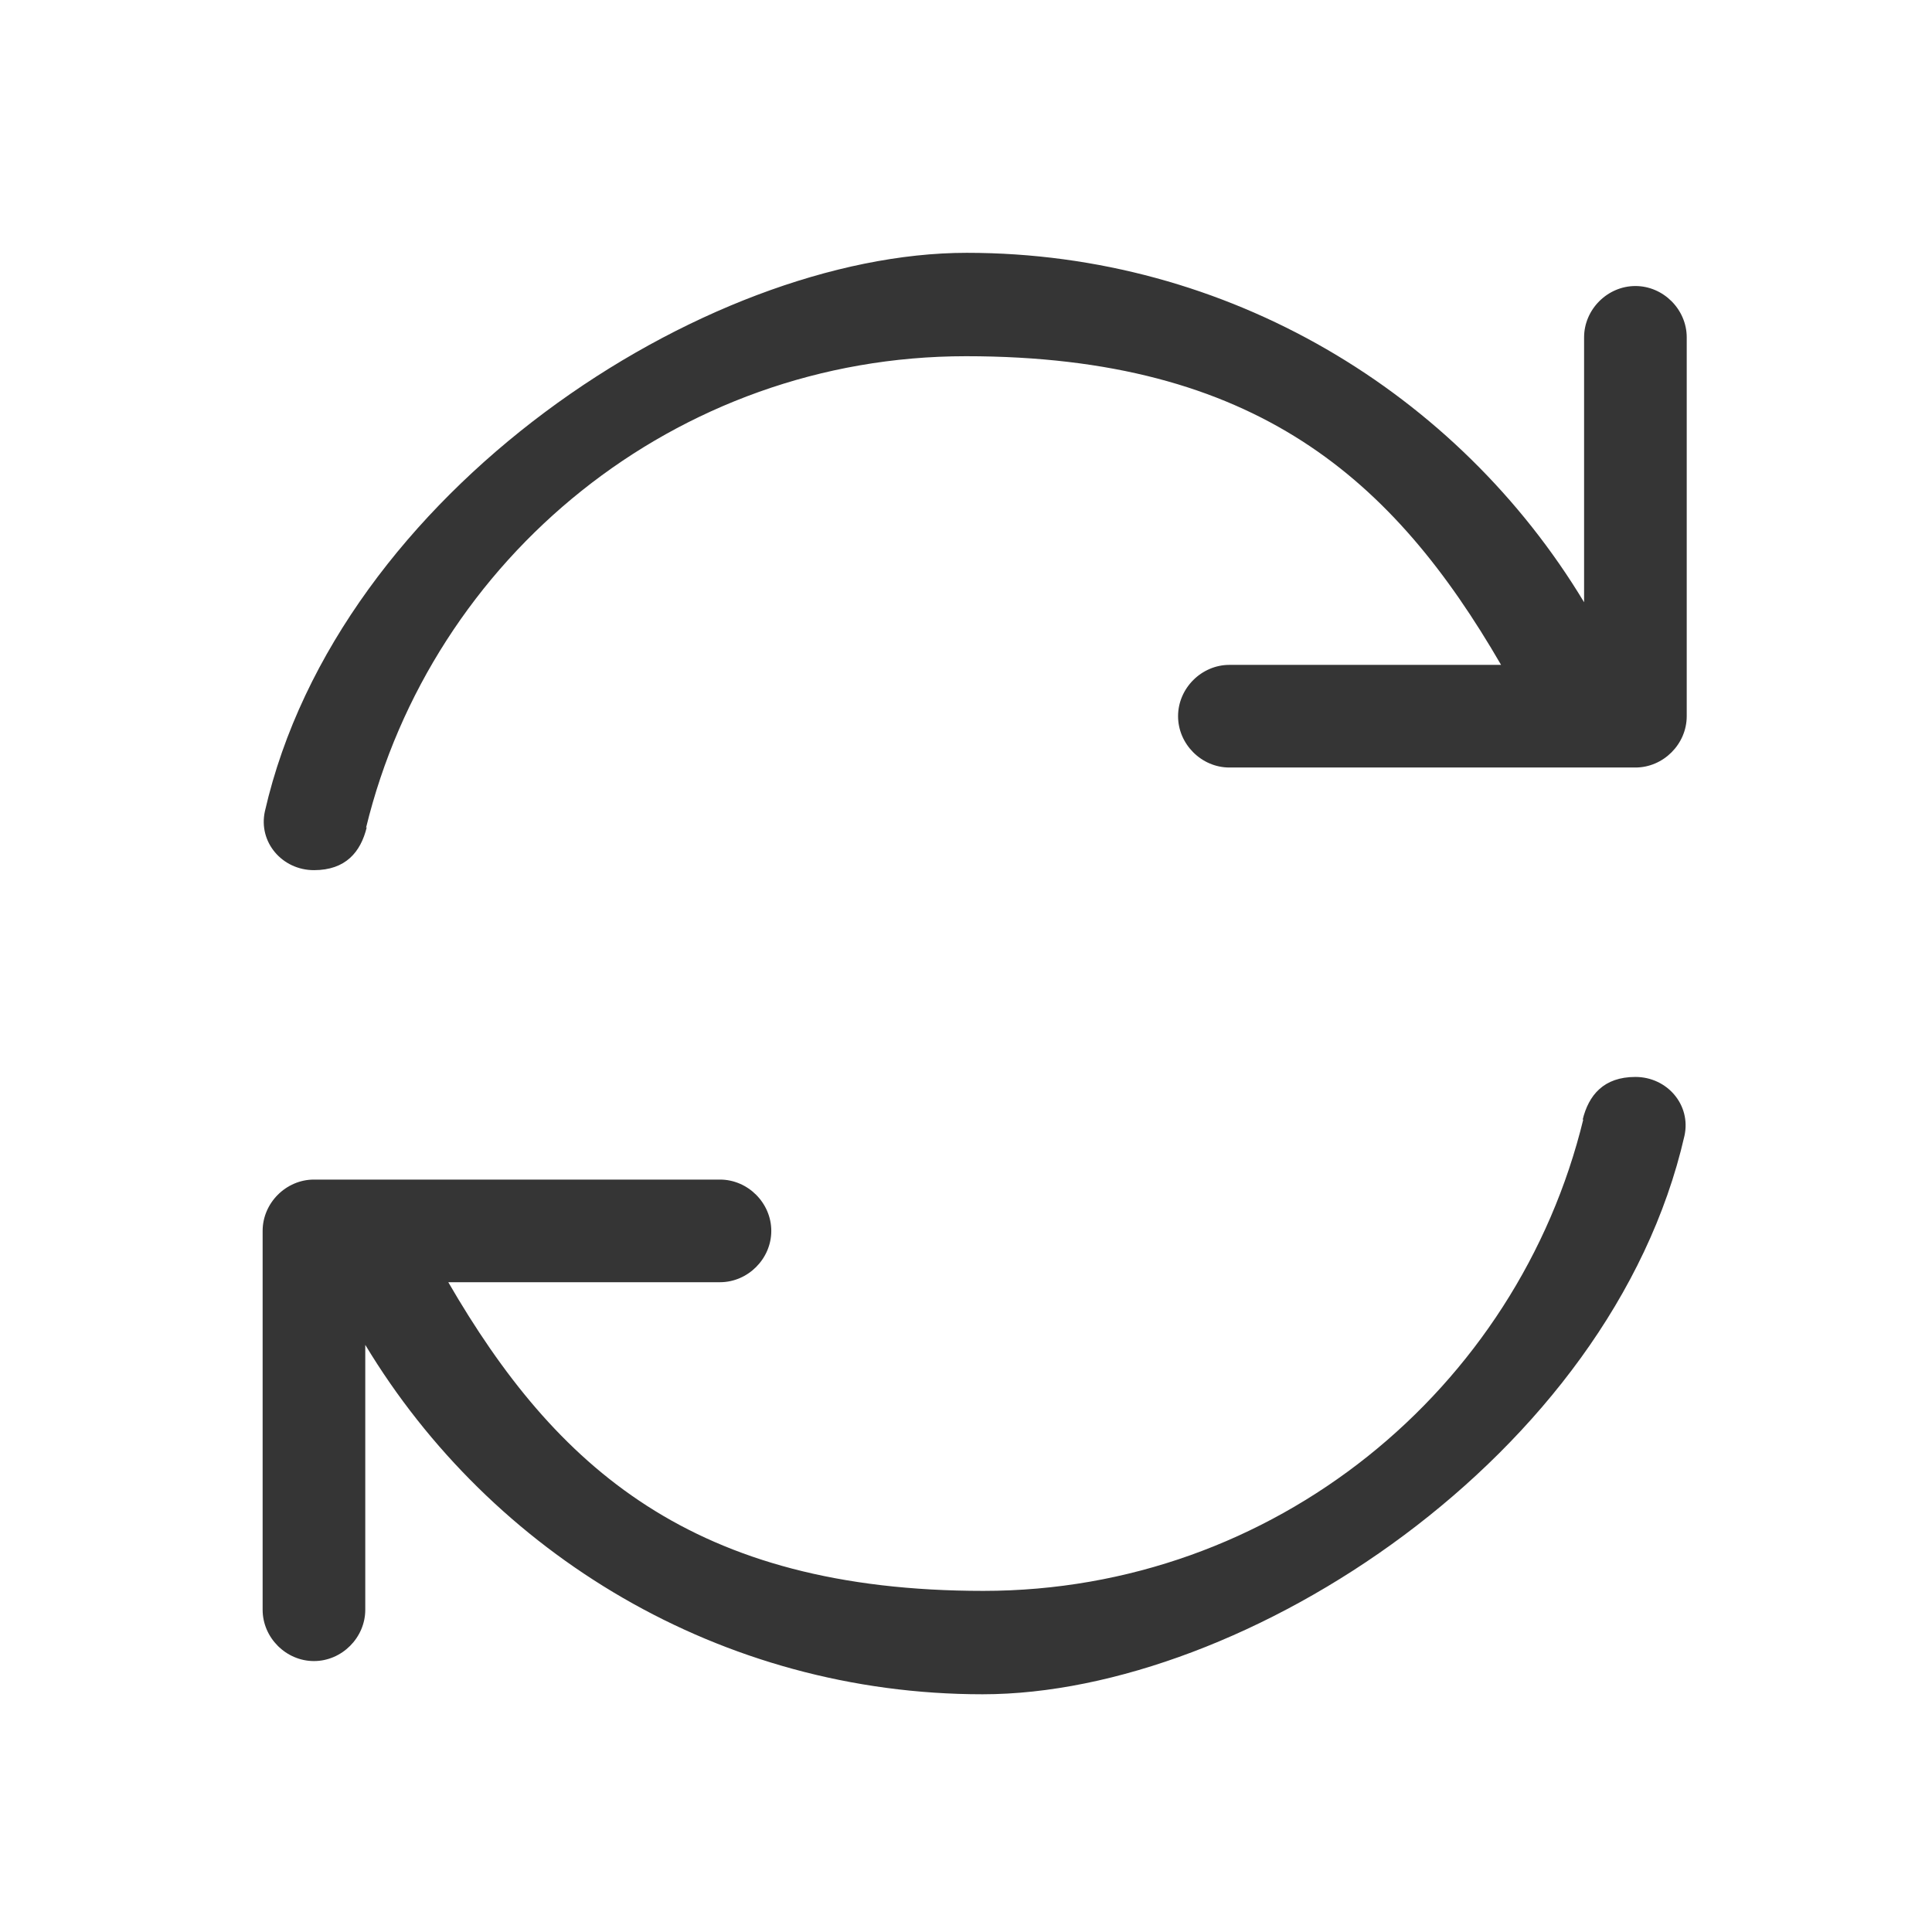
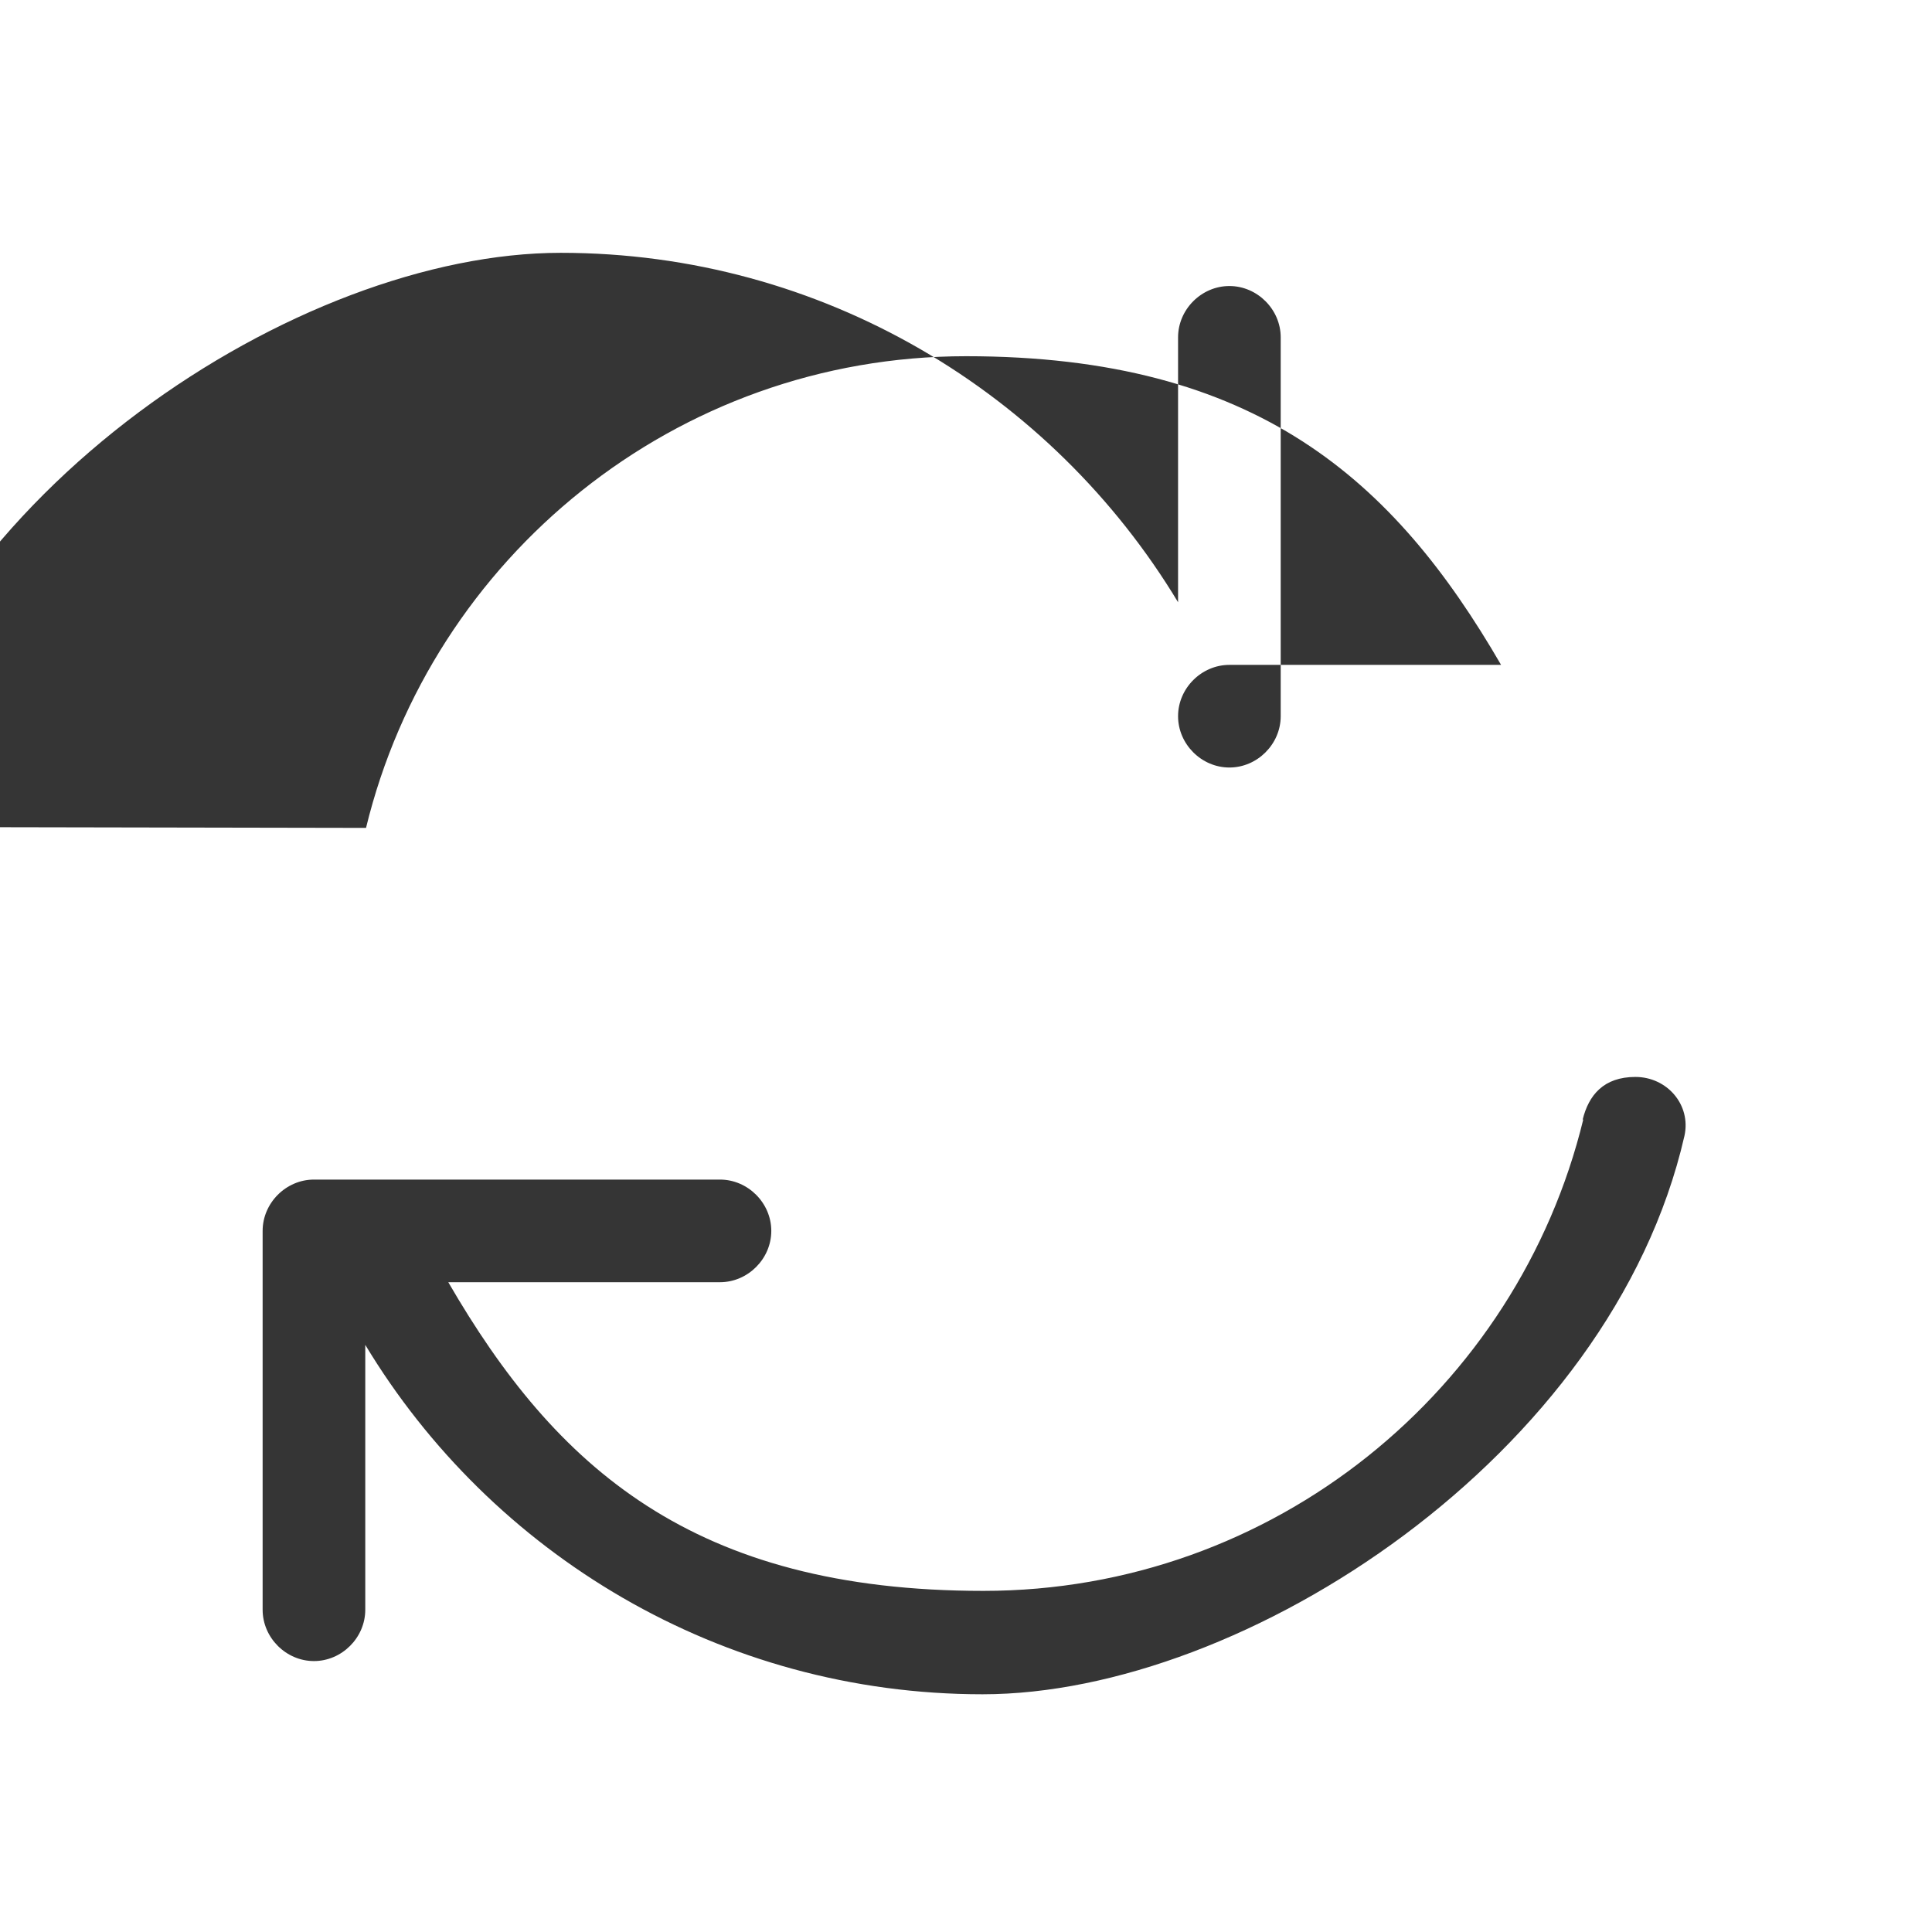
<svg xmlns="http://www.w3.org/2000/svg" version="1.1" viewBox="0 0 256 256">
  <defs>
    <style xml:space="preserve">.cls-1 {
        fill: #353535;
      }
    </style>
  </defs>
  <g>
    <g id="Camada_1">
-       <path class="cls-1" d="M48.5,109.7c8.7-35.8,41-62.5,79.5-62.5s56.7,16.4,70.9,40.9h-36c-3.7,0-6.8,3.1-6.8,6.8s3.1,6.8,6.8,6.8h53.8c3.7,0,6.8-3.1,6.8-6.8v-50.2c0-3.7-3.1-6.8-6.8-6.8s-6.8,3.1-6.8,6.8v35.1c-16.7-27.7-47.1-46.3-81.8-46.3s-83.3,31.6-93,74c-.9,4.1,2.3,7.8,6.5,7.8s6.2-2.4,7-5.7h0ZM209.8,148.3c-8.7,35.8-41,62.5-79.5,62.5s-56.7-16.4-70.9-40.9h36c3.7,0,6.8-3.1,6.8-6.8s-3.1-6.8-6.8-6.8h-53.8c-3.7,0-6.8,3.1-6.8,6.8v50.2c0,3.7,3.1,6.8,6.8,6.8s6.8-3.1,6.8-6.8v-35.1c16.7,27.7,47.1,46.3,81.8,46.3s83.3-31.6,93-74c.9-4.1-2.3-7.8-6.5-7.8s-6.2,2.4-7,5.7h0Z" />
+       <path class="cls-1" d="M48.5,109.7c8.7-35.8,41-62.5,79.5-62.5s56.7,16.4,70.9,40.9h-36c-3.7,0-6.8,3.1-6.8,6.8s3.1,6.8,6.8,6.8c3.7,0,6.8-3.1,6.8-6.8v-50.2c0-3.7-3.1-6.8-6.8-6.8s-6.8,3.1-6.8,6.8v35.1c-16.7-27.7-47.1-46.3-81.8-46.3s-83.3,31.6-93,74c-.9,4.1,2.3,7.8,6.5,7.8s6.2-2.4,7-5.7h0ZM209.8,148.3c-8.7,35.8-41,62.5-79.5,62.5s-56.7-16.4-70.9-40.9h36c3.7,0,6.8-3.1,6.8-6.8s-3.1-6.8-6.8-6.8h-53.8c-3.7,0-6.8,3.1-6.8,6.8v50.2c0,3.7,3.1,6.8,6.8,6.8s6.8-3.1,6.8-6.8v-35.1c16.7,27.7,47.1,46.3,81.8,46.3s83.3-31.6,93-74c.9-4.1-2.3-7.8-6.5-7.8s-6.2,2.4-7,5.7h0Z" />
    </g>
  </g>
</svg>